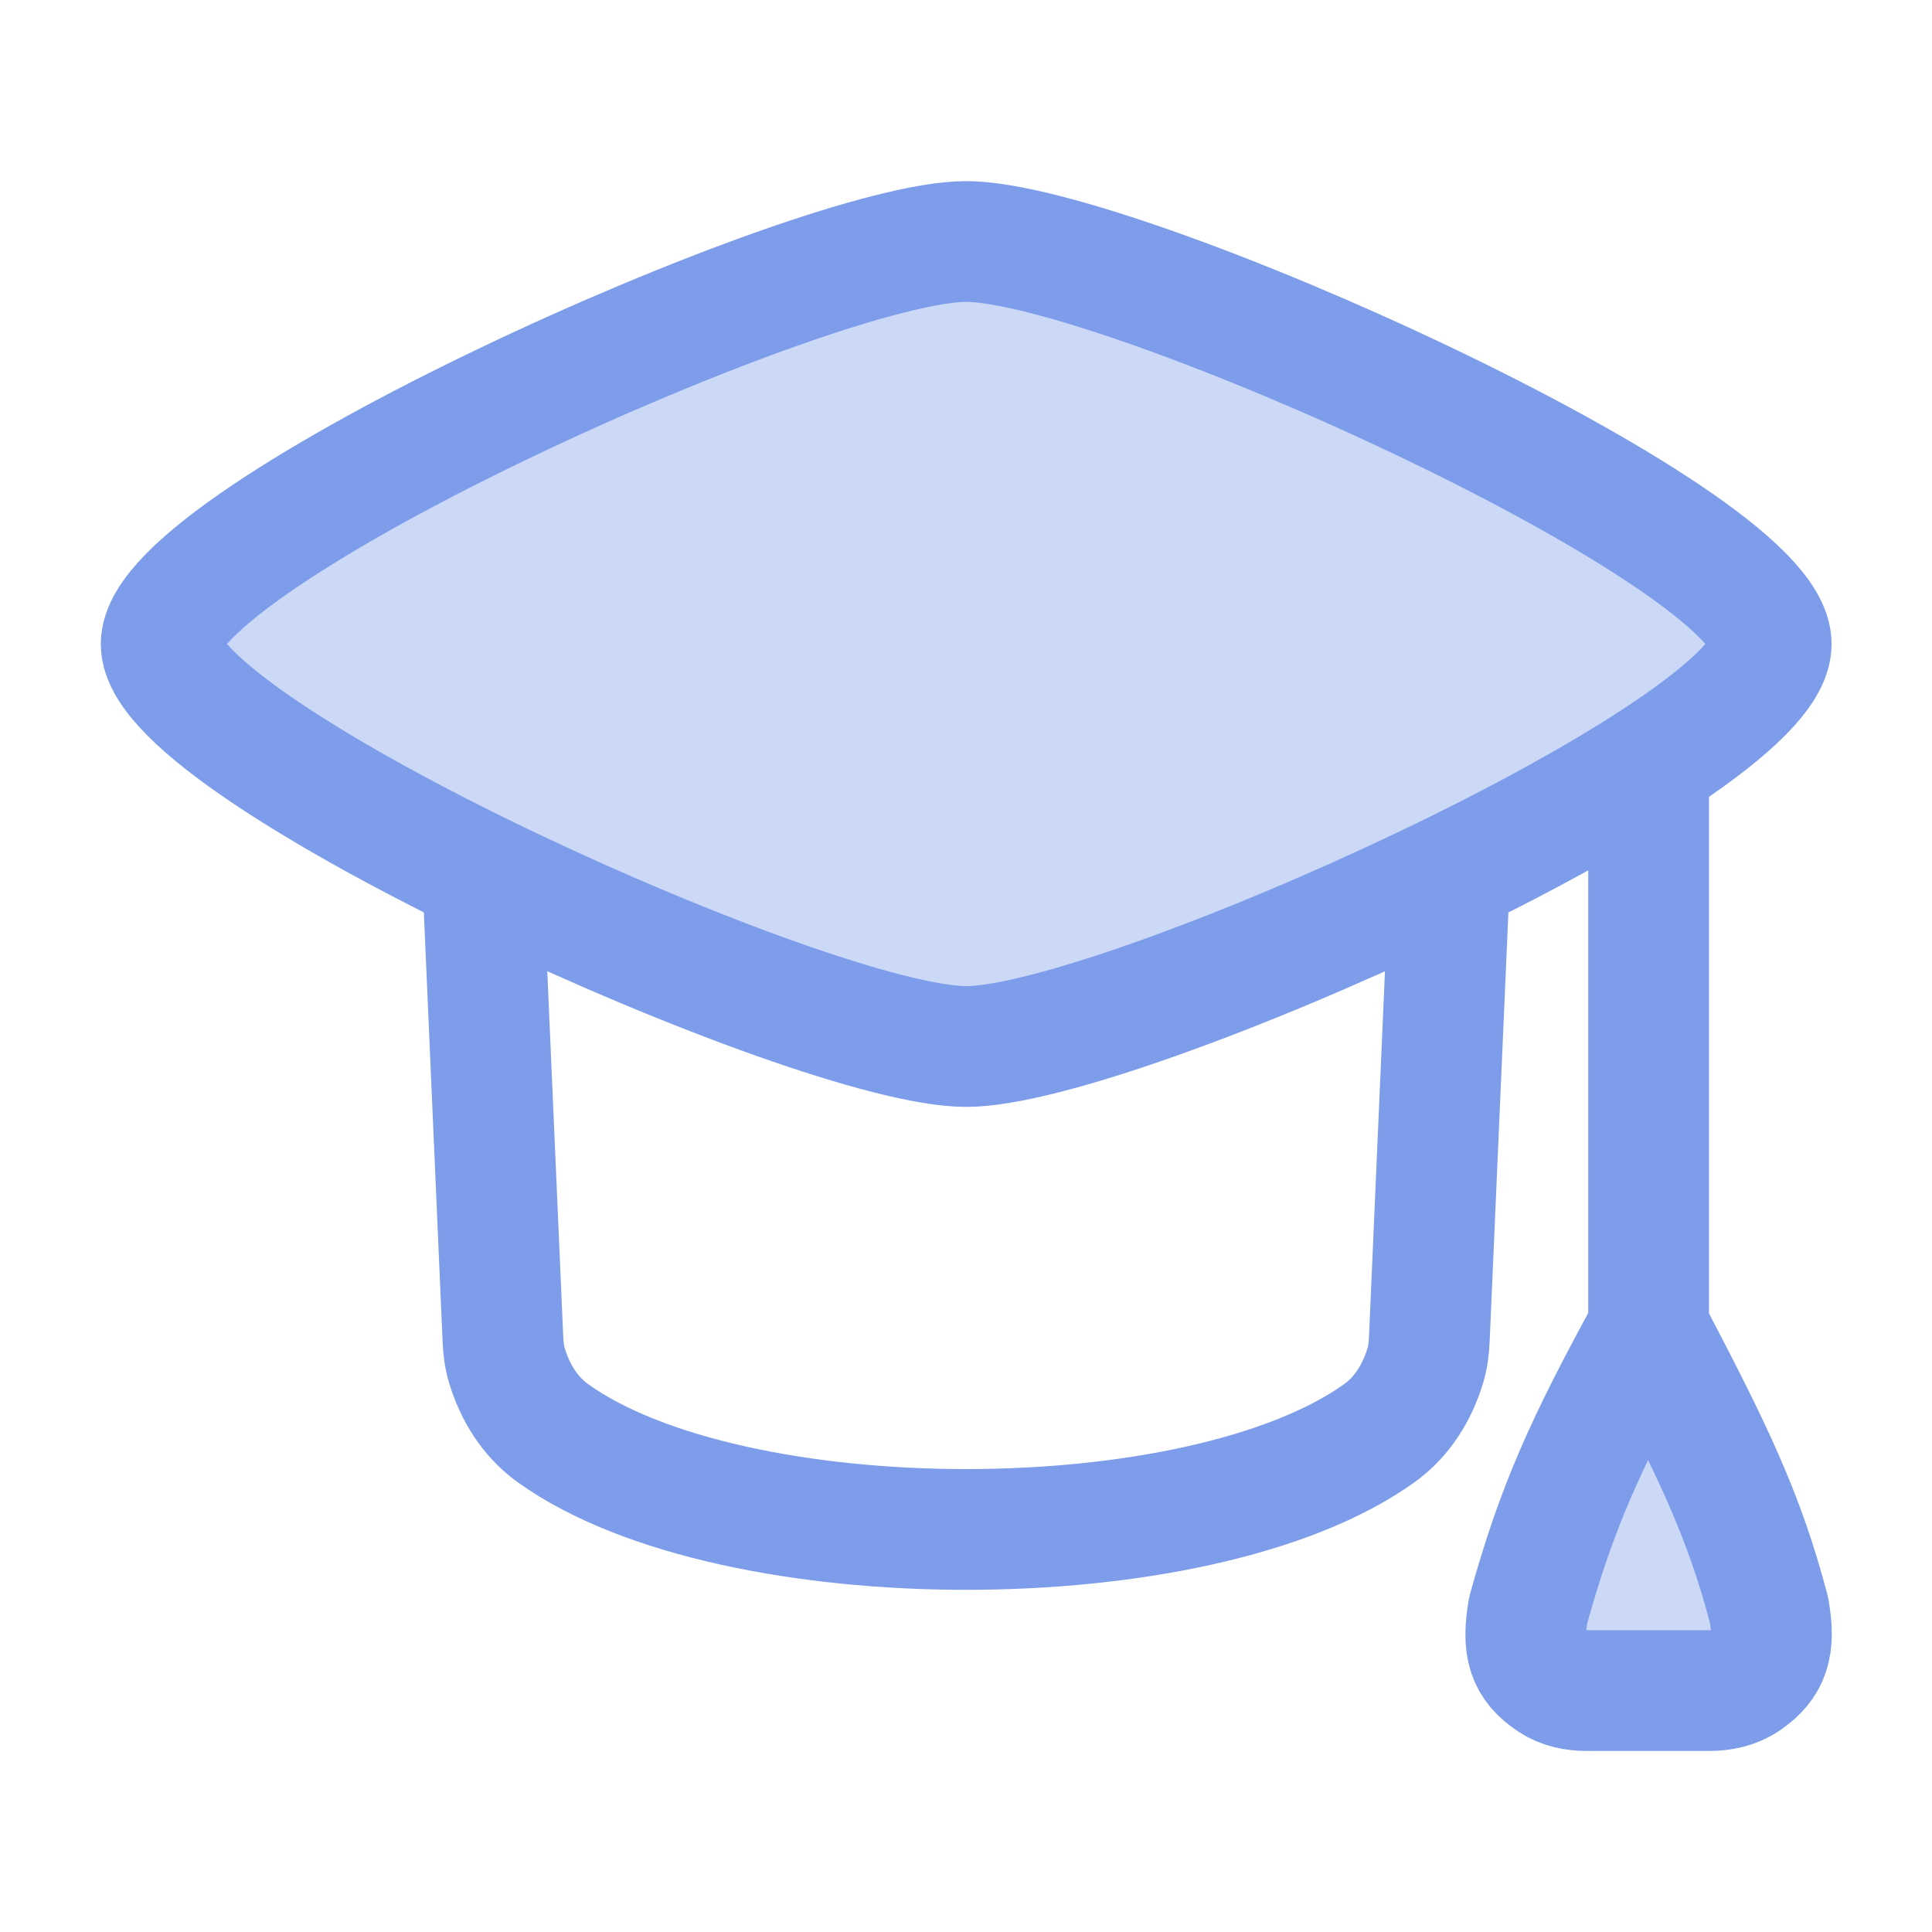
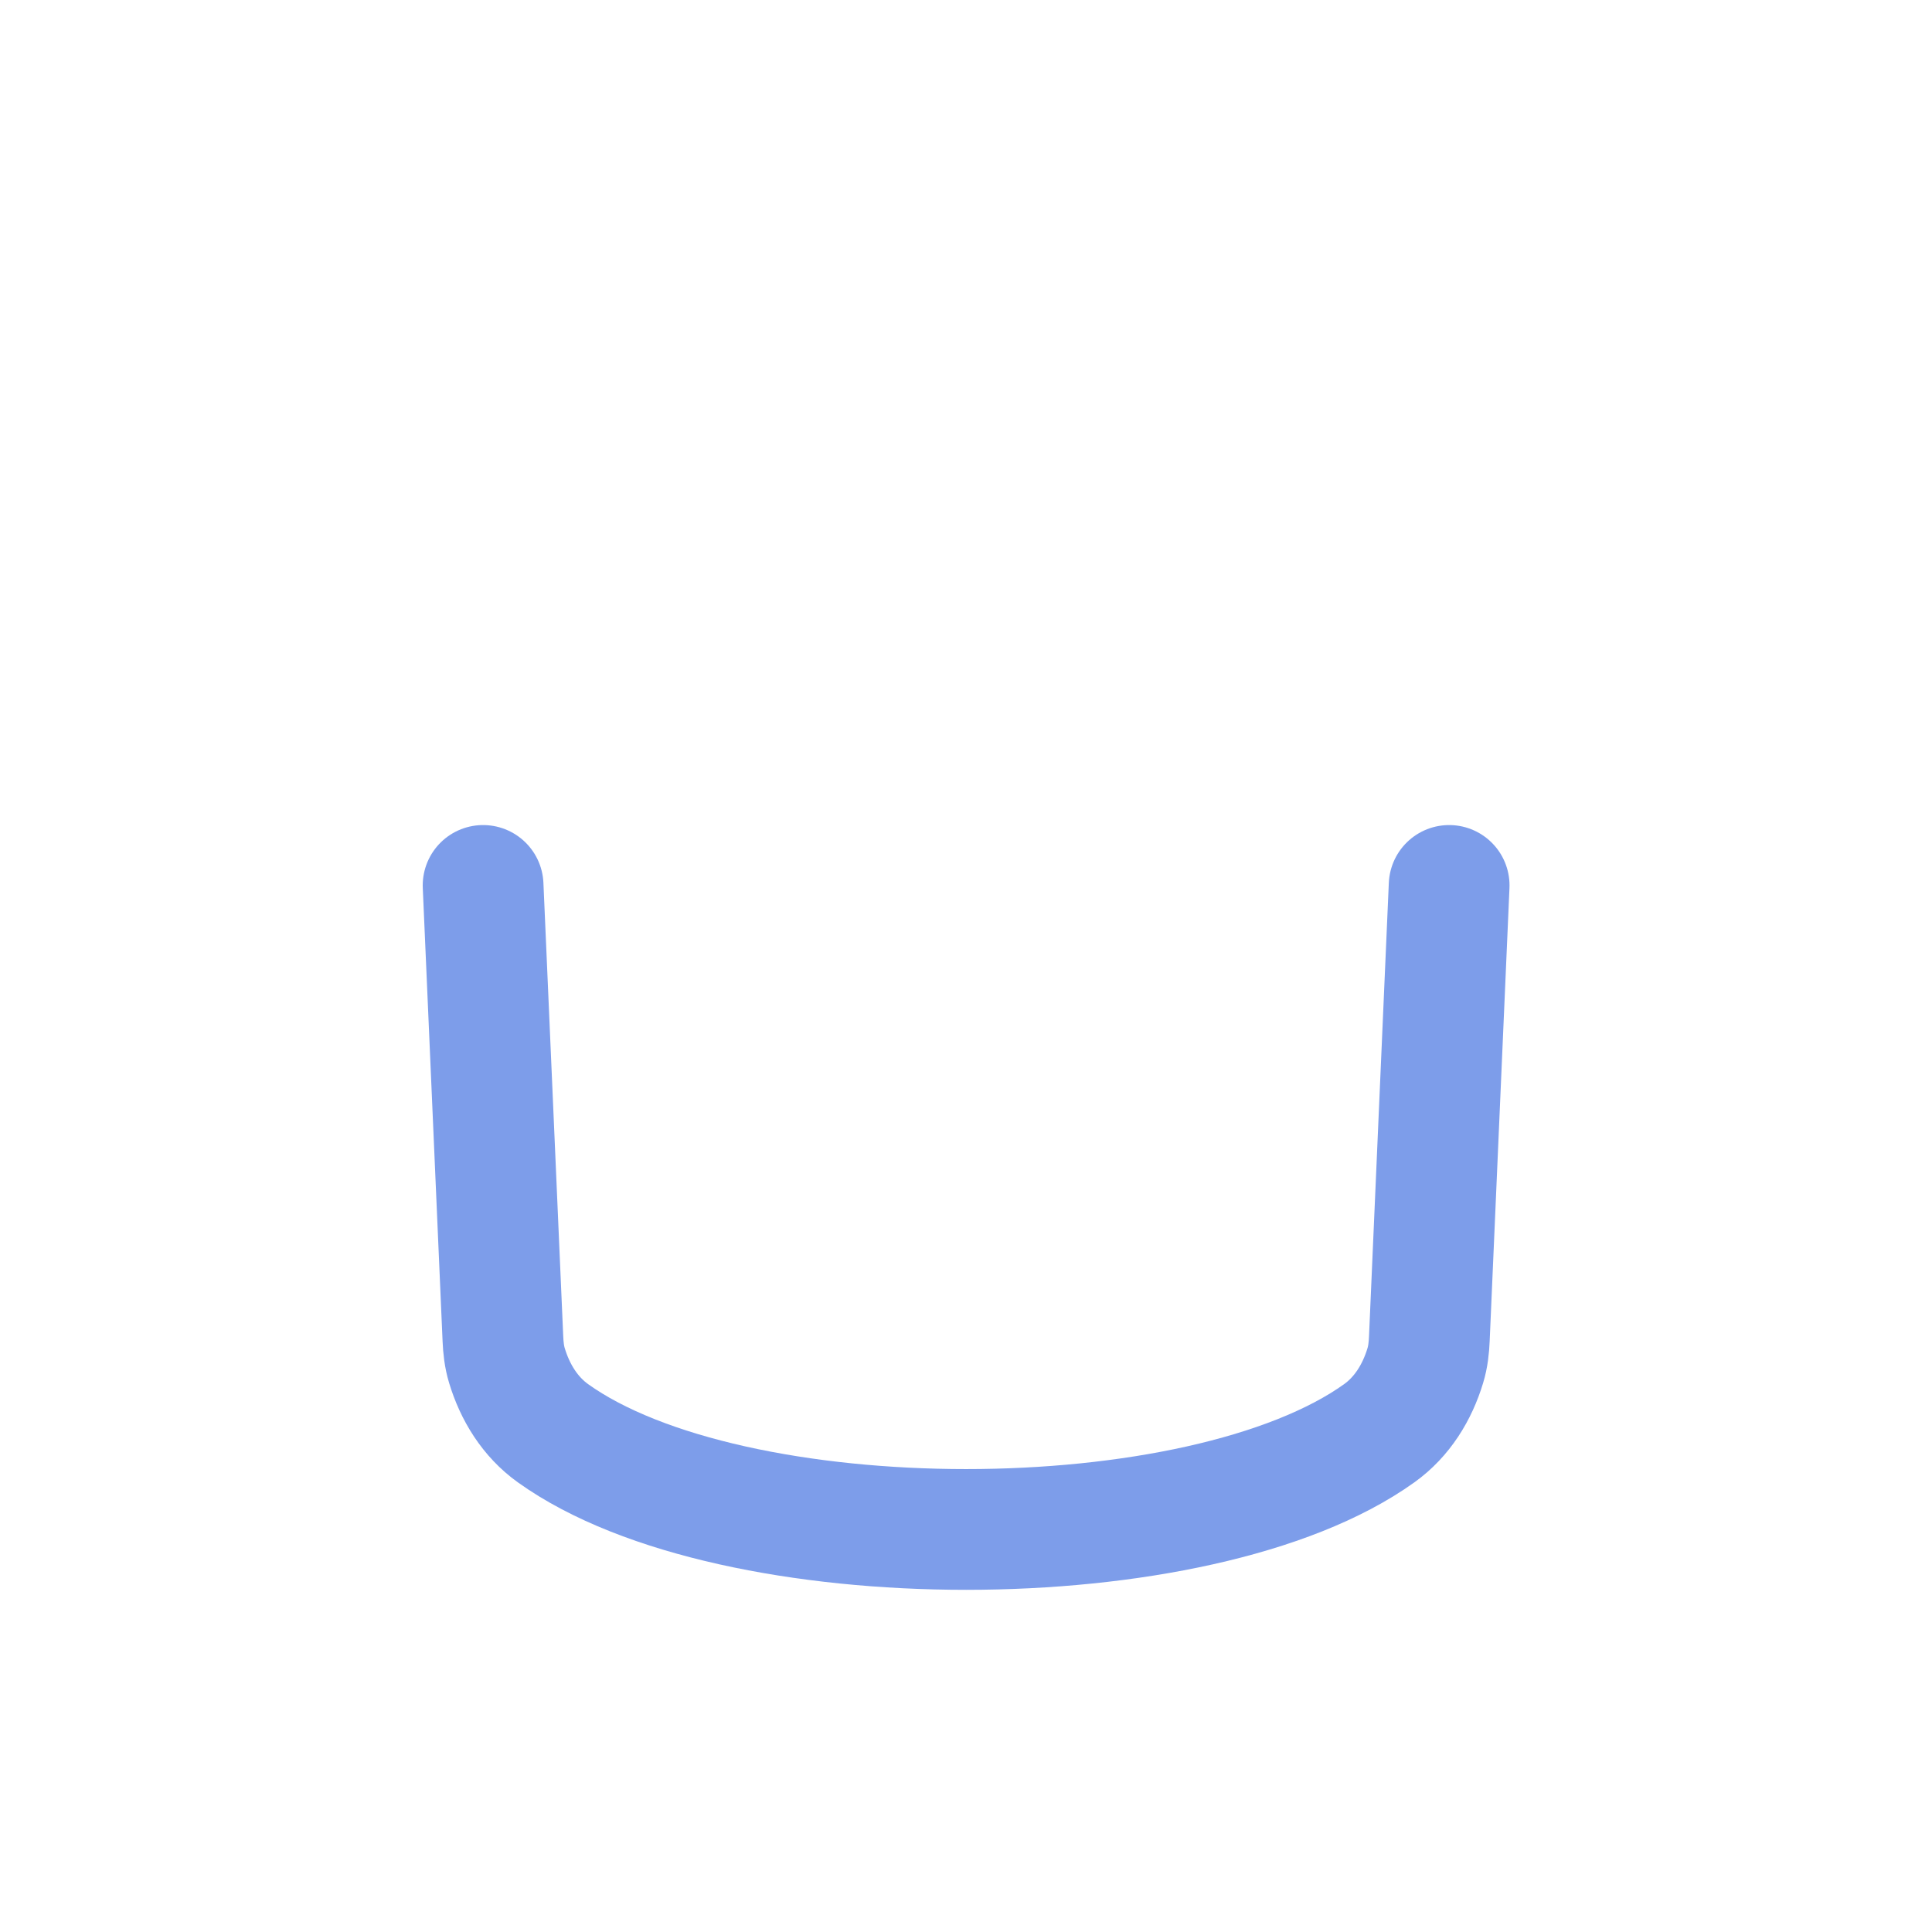
<svg xmlns="http://www.w3.org/2000/svg" width="40" height="40" viewBox="0 0 40 40" fill="none">
-   <path opacity="0.4" d="M3.337 13.333C3.337 15.57 16.848 21.667 20.004 21.667C23.16 21.667 36.671 15.57 36.671 13.333C36.671 11.097 23.16 5 20.004 5C16.848 5 3.337 11.097 3.337 13.333Z" fill="#7D9DEA" />
-   <path opacity="0.4" d="M34.17 27.516C33.656 28.816 32.339 30.625 31.789 32.943C31.392 34.613 31.981 35.004 33.644 35.004H34.696C36.358 35.004 36.948 34.613 36.551 32.943C36 30.625 34.684 28.816 34.17 27.516Z" fill="#7D9DEA" />
-   <path d="M3.337 13.333C3.337 15.57 16.848 21.667 20.004 21.667C23.16 21.667 36.671 15.57 36.671 13.333C36.671 11.097 23.16 5 20.004 5C16.848 5 3.337 11.097 3.337 13.333Z" stroke="#7D9DEA" stroke-width="2.5" stroke-linecap="round" stroke-linejoin="round" />
  <path d="M10.002 18.332L10.412 27.715C10.42 27.903 10.44 28.091 10.495 28.271C10.663 28.828 10.974 29.333 11.448 29.673C15.155 32.33 24.85 32.33 28.557 29.673C29.031 29.333 29.342 28.828 29.51 28.271C29.565 28.091 29.585 27.903 29.593 27.715L30.003 18.332" stroke="#7D9DEA" stroke-width="2.5" stroke-linecap="round" stroke-linejoin="round" />
-   <path d="M34.133 15.832V27.5M34.133 27.5C32.815 29.911 32.232 31.203 31.64 33.335C31.511 34.093 31.613 34.475 32.135 34.815C32.347 34.953 32.602 35.002 32.855 35.002H35.386C35.655 35.002 35.926 34.945 36.148 34.792C36.633 34.457 36.758 34.09 36.626 33.335C36.107 31.355 35.446 30.002 34.133 27.5Z" stroke="#7D9DEA" stroke-width="2.5" stroke-linecap="round" stroke-linejoin="round" />
</svg>